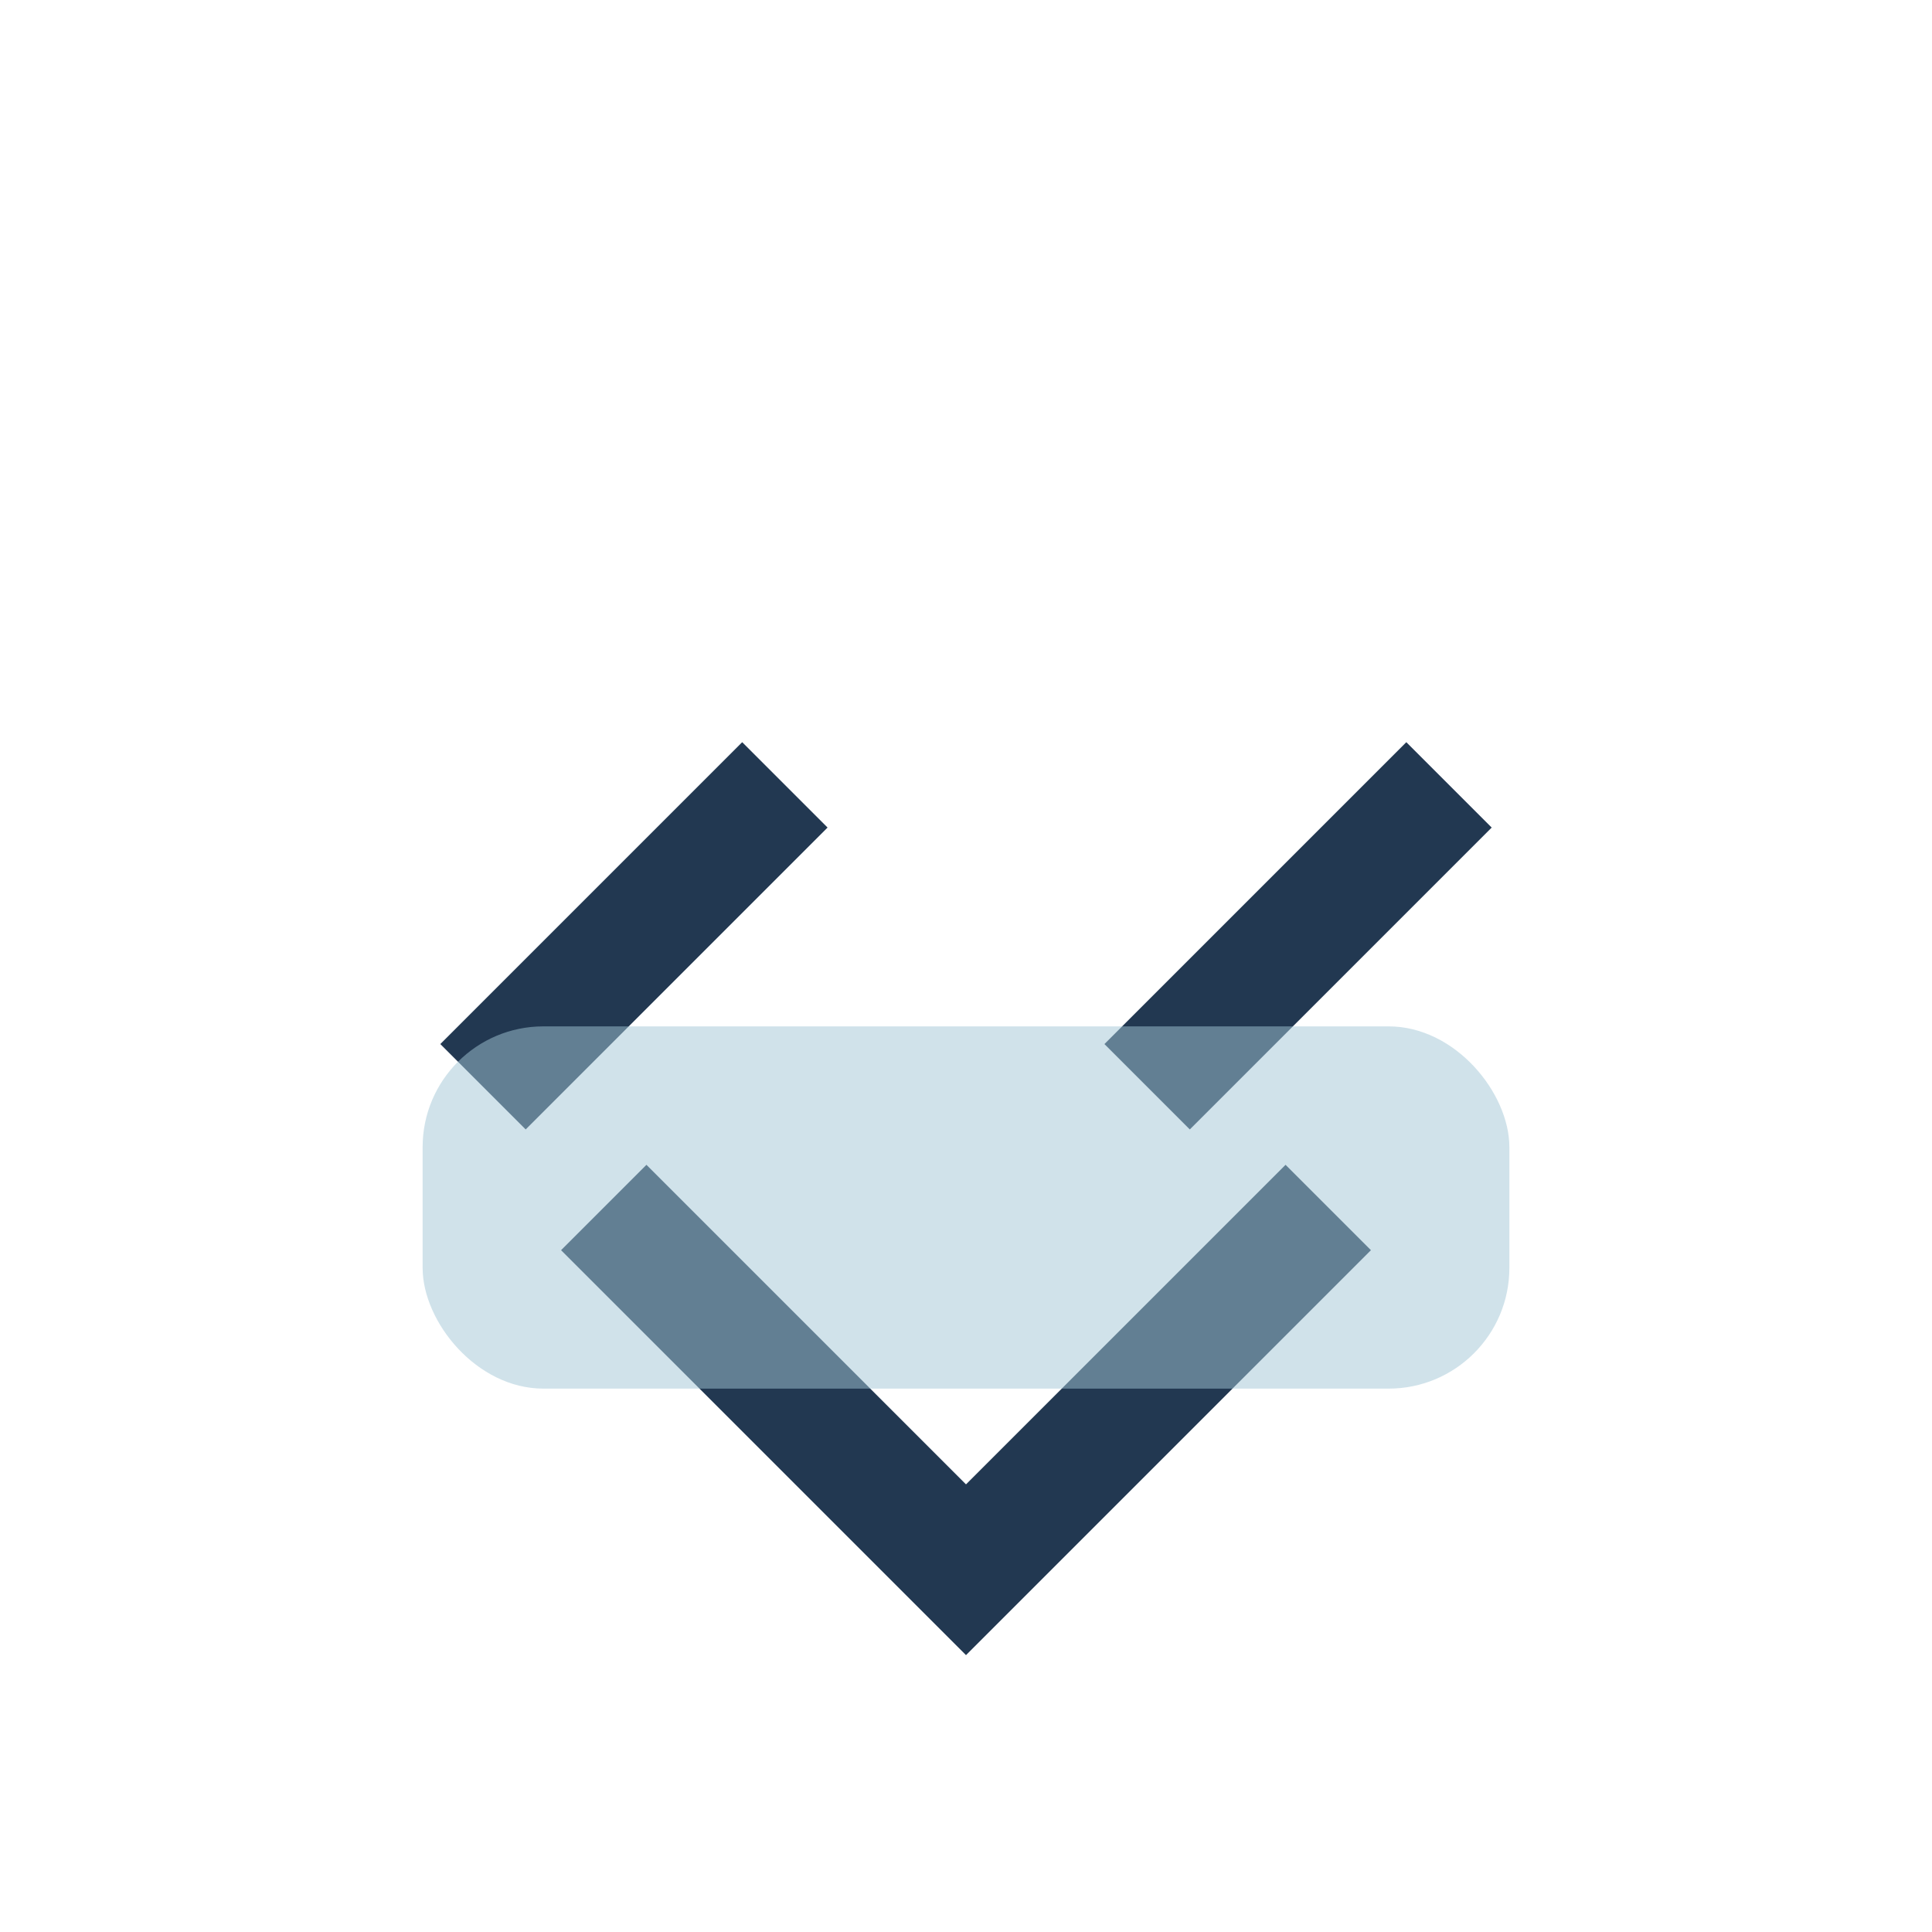
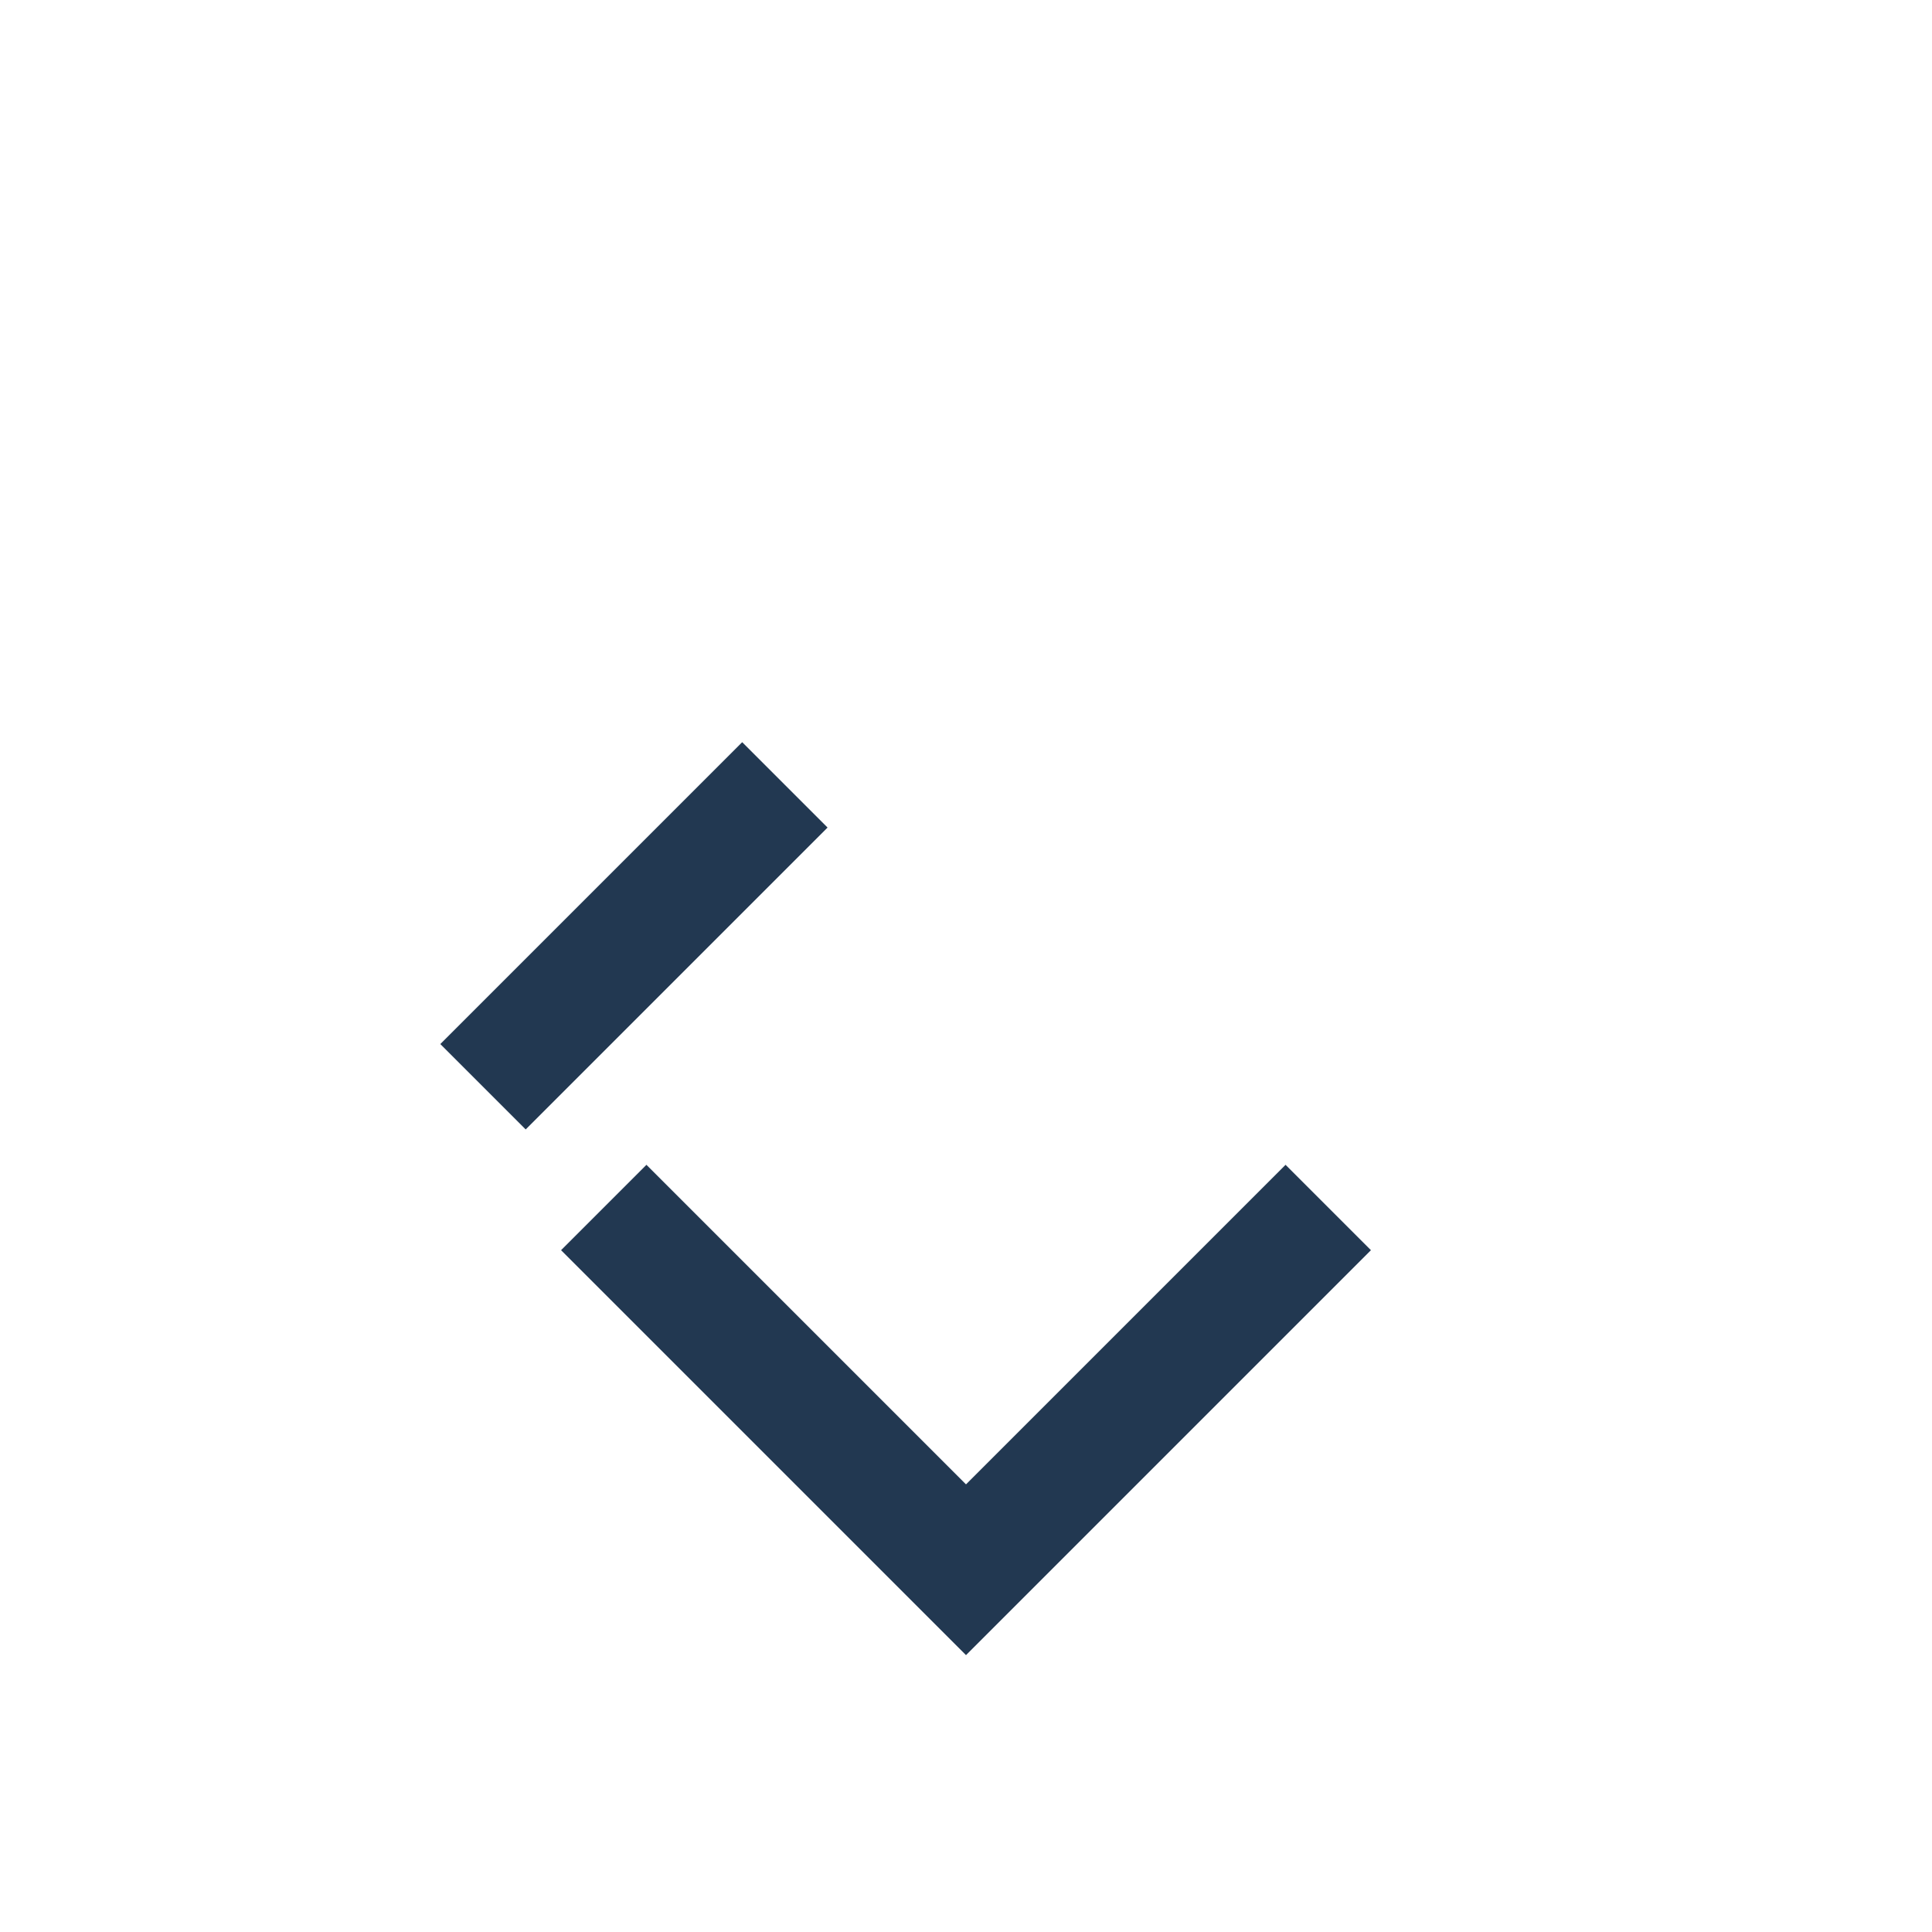
<svg xmlns="http://www.w3.org/2000/svg" width="32" height="32" viewBox="0 0 32 32">
-   <path d="M10 20l6 6 6-6M8 18l5-5m11 0l-5 5" fill="none" stroke="#223851" stroke-width="2" />
-   <rect x="7" y="17" width="18" height="6" rx="2" fill="#A3C6D7" opacity="0.5" />
+   <path d="M10 20l6 6 6-6M8 18l5-5l-5 5" fill="none" stroke="#223851" stroke-width="2" />
</svg>